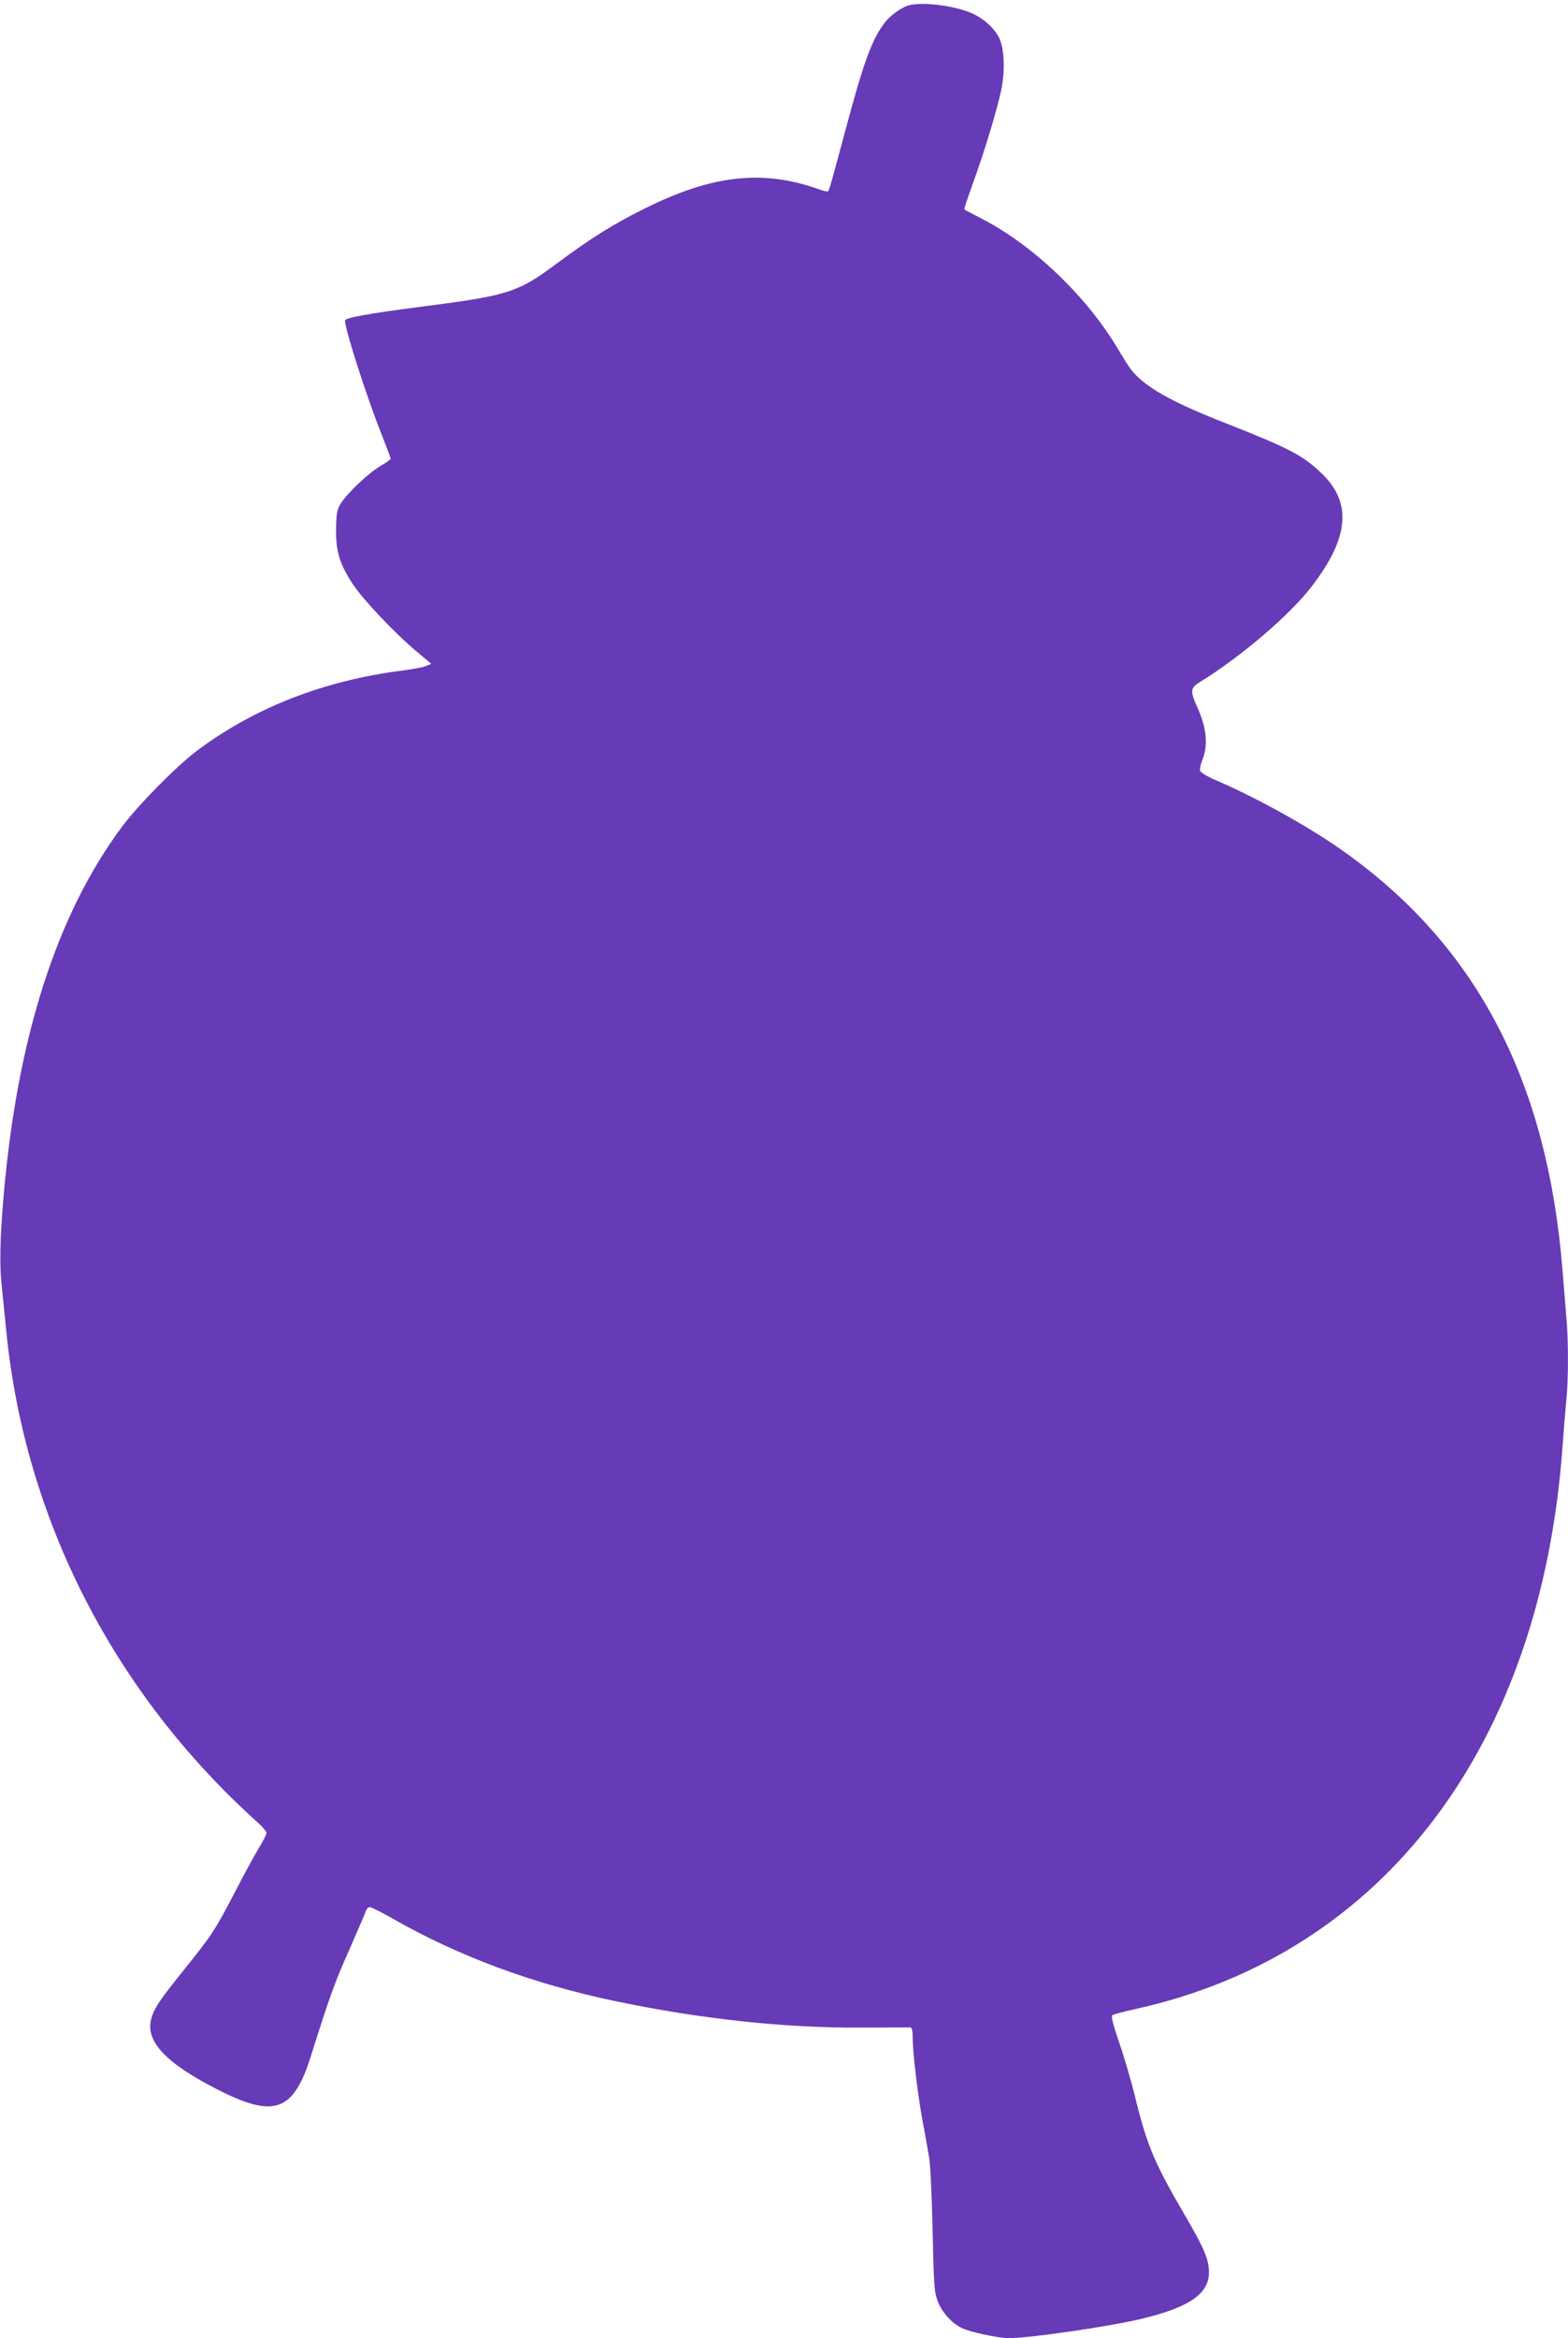
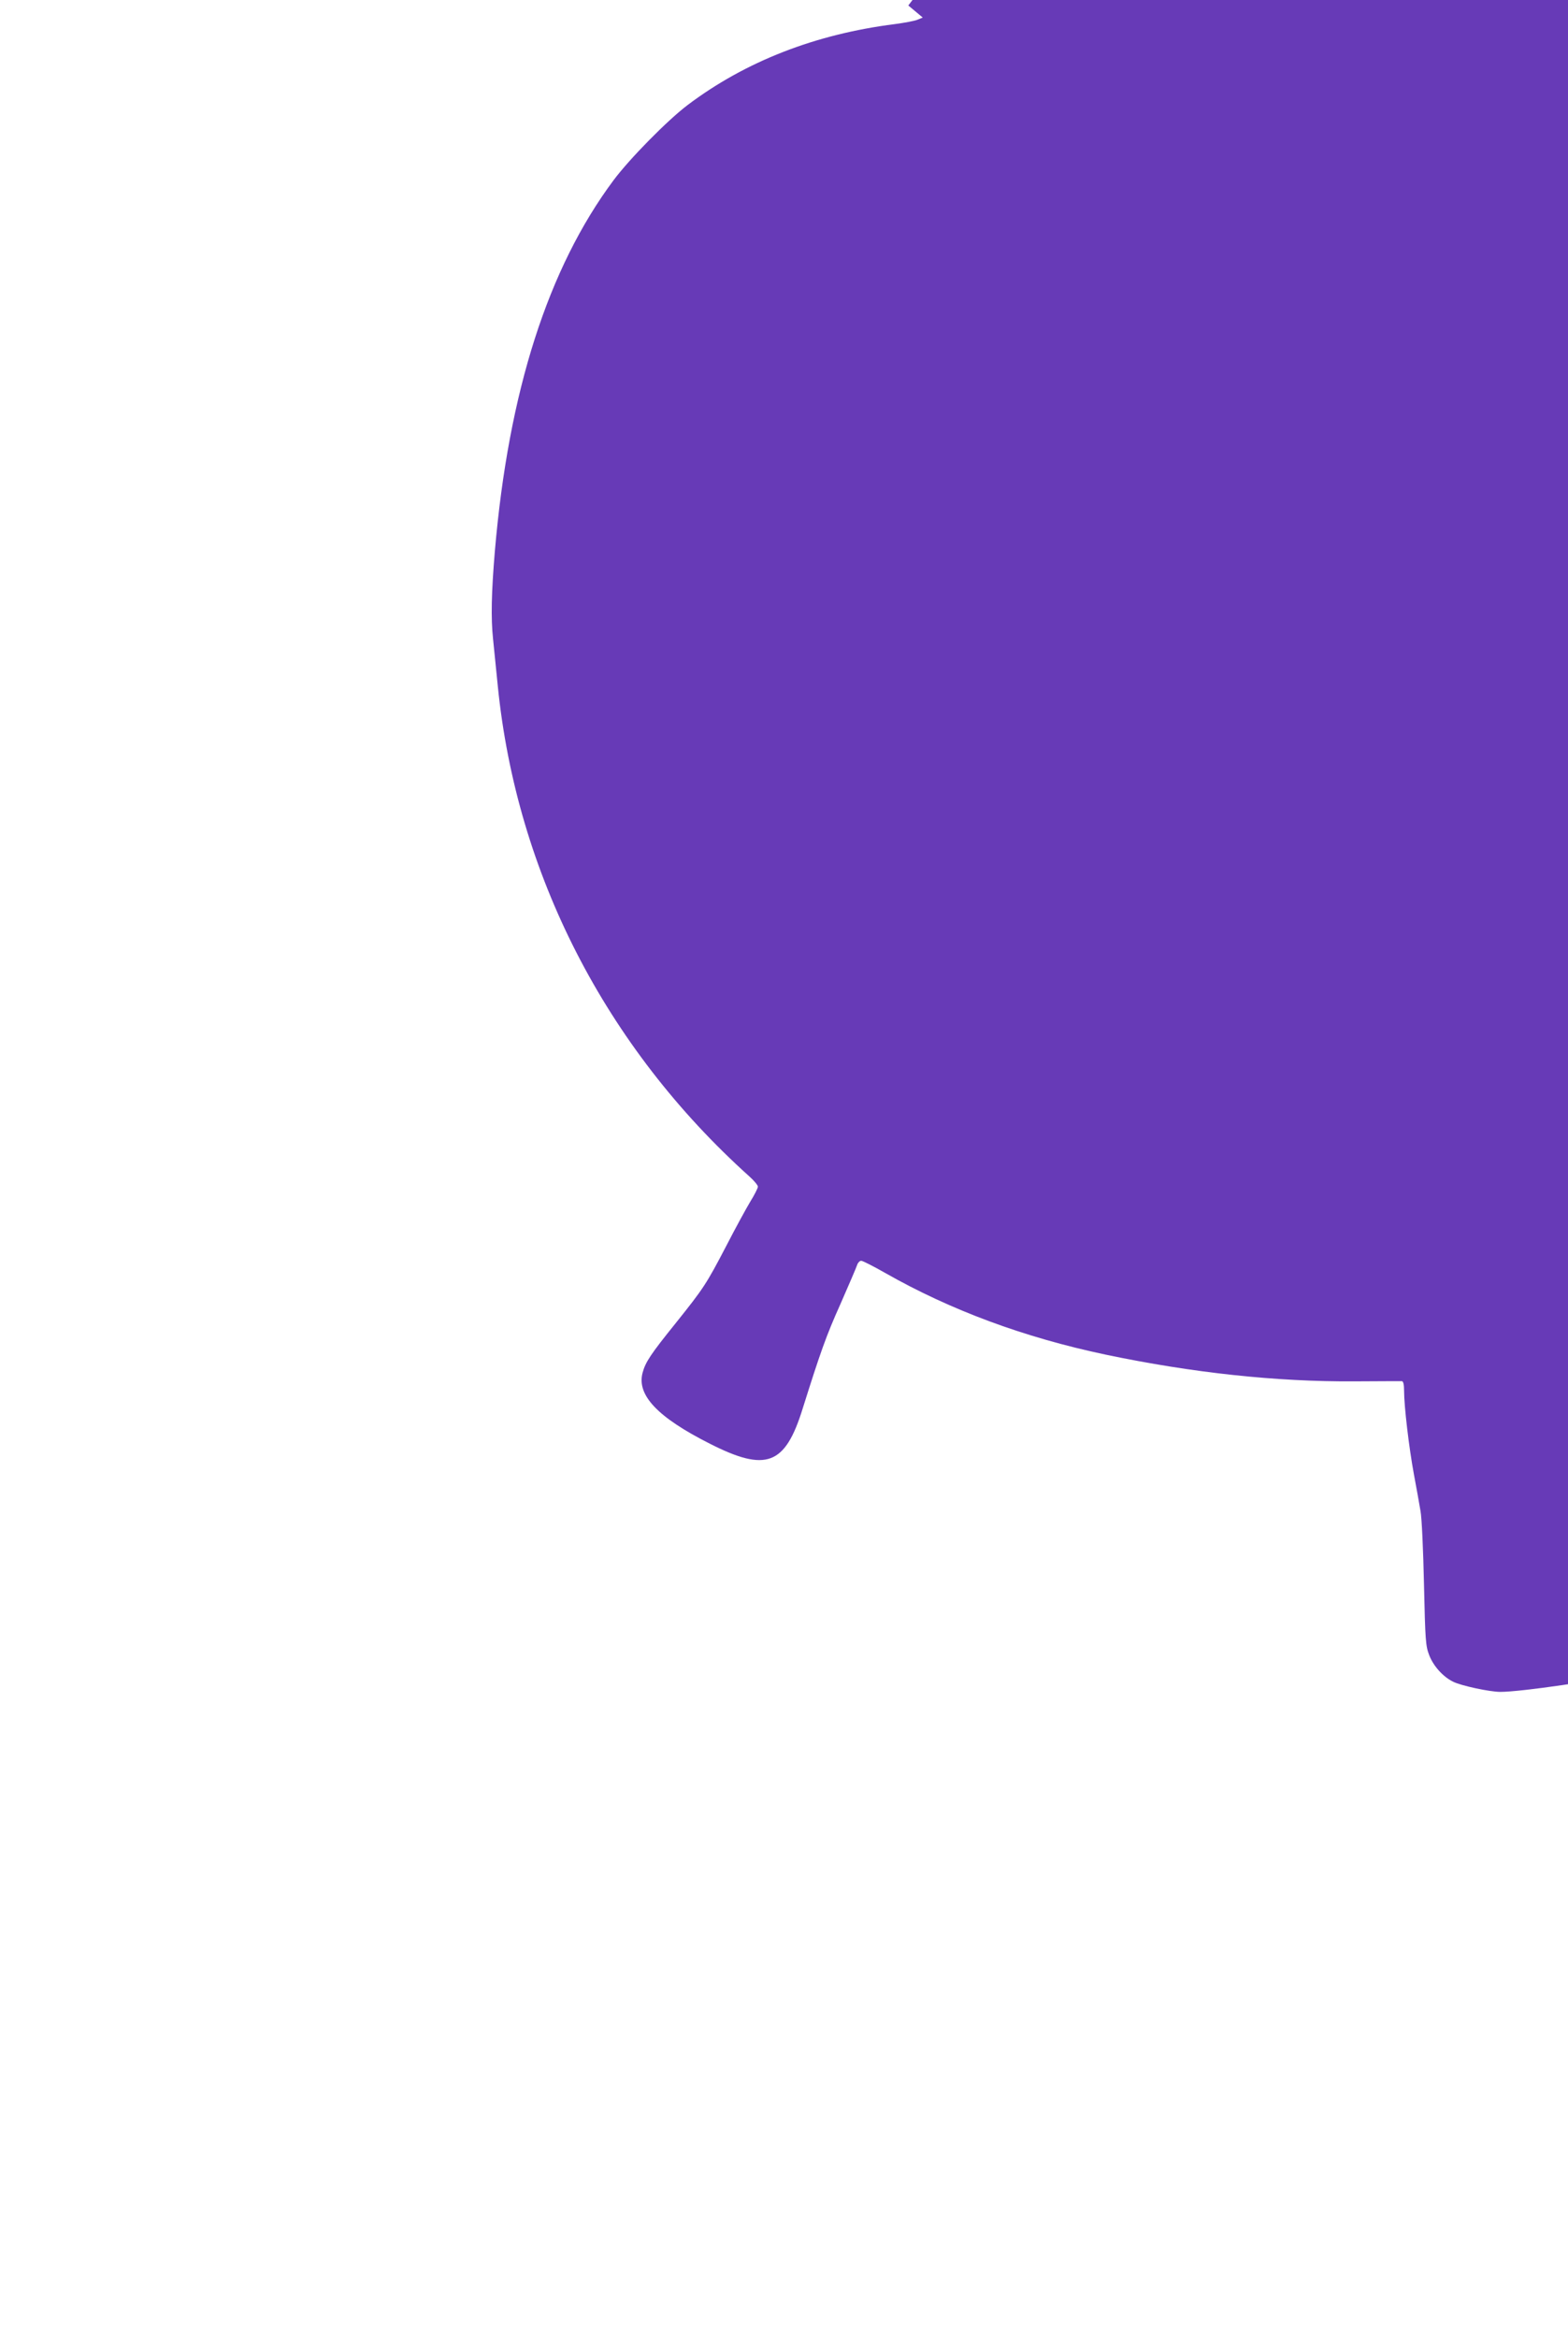
<svg xmlns="http://www.w3.org/2000/svg" version="1.0" width="859pt" height="1280pt" viewBox="0 0 859 1280" preserveAspectRatio="xMidYMid meet">
  <g transform="translate(0,1280) scale(0.1,-0.1)" fill="#673ab7" stroke="none">
-     <path d="M4976 12770 c-40 -12 -101 -56 -129 -94 -70 -91 -115 -214 -212 -576 -80 -298 -92 -341 -99 -347 -3 -3 -27 2 -53 12 -306 108 -581 77 -948 -105 -169 -83 -303 -167 -484 -302 -215 -160 -265 -176 -751 -238 -278 -36 -410 -60 -410 -74 0 -49 118 -416 195 -610 30 -76 55 -142 55 -147 0 -4 -24 -22 -54 -39 -63 -36 -182 -147 -218 -205 -22 -35 -25 -52 -27 -139 -2 -124 20 -195 92 -304 58 -87 232 -271 351 -370 l79 -66 -29 -12 c-16 -7 -72 -17 -124 -24 -435 -55 -818 -204 -1135 -443 -111 -84 -317 -293 -406 -412 -359 -482 -575 -1156 -650 -2030 -19 -226 -22 -367 -10 -480 6 -60 18 -177 26 -258 103 -1027 590 -1977 1378 -2685 26 -23 47 -49 47 -56 0 -8 -18 -44 -41 -81 -23 -38 -83 -148 -133 -245 -109 -209 -124 -231 -276 -421 -137 -170 -166 -213 -182 -273 -32 -122 83 -243 368 -387 309 -157 413 -118 509 191 96 305 129 400 208 575 46 105 87 200 91 213 4 12 14 22 22 22 8 0 67 -30 132 -67 357 -203 761 -353 1208 -447 473 -99 932 -149 1364 -146 135 1 251 1 258 1 8 -1 12 -19 12 -53 0 -85 27 -312 54 -458 14 -74 30 -164 36 -200 7 -36 15 -216 19 -400 7 -310 9 -339 29 -390 23 -59 75 -117 130 -144 42 -22 202 -56 259 -56 113 0 546 63 723 105 268 64 376 139 373 260 -1 68 -29 132 -133 310 -166 284 -205 377 -270 639 -22 91 -62 228 -89 305 -34 99 -45 143 -37 149 6 5 67 21 136 36 1350 302 2212 1439 2330 3076 6 85 15 196 20 247 13 118 13 339 0 473 -5 58 -14 168 -20 245 -82 1029 -465 1768 -1185 2284 -191 138 -478 298 -717 401 -43 18 -80 41 -83 50 -3 9 1 32 9 51 36 88 28 180 -25 298 -40 88 -38 105 14 137 226 139 494 368 614 525 205 267 221 458 51 620 -102 97 -177 136 -528 274 -299 117 -445 201 -516 295 -14 19 -43 65 -65 102 -172 293 -469 577 -755 723 -48 25 -89 46 -91 49 -2 2 19 66 47 142 63 174 134 408 156 515 21 107 16 228 -14 285 -24 47 -75 95 -132 124 -92 47 -285 73 -364 50z" />
+     <path d="M4976 12770 l79 -66 -29 -12 c-16 -7 -72 -17 -124 -24 -435 -55 -818 -204 -1135 -443 -111 -84 -317 -293 -406 -412 -359 -482 -575 -1156 -650 -2030 -19 -226 -22 -367 -10 -480 6 -60 18 -177 26 -258 103 -1027 590 -1977 1378 -2685 26 -23 47 -49 47 -56 0 -8 -18 -44 -41 -81 -23 -38 -83 -148 -133 -245 -109 -209 -124 -231 -276 -421 -137 -170 -166 -213 -182 -273 -32 -122 83 -243 368 -387 309 -157 413 -118 509 191 96 305 129 400 208 575 46 105 87 200 91 213 4 12 14 22 22 22 8 0 67 -30 132 -67 357 -203 761 -353 1208 -447 473 -99 932 -149 1364 -146 135 1 251 1 258 1 8 -1 12 -19 12 -53 0 -85 27 -312 54 -458 14 -74 30 -164 36 -200 7 -36 15 -216 19 -400 7 -310 9 -339 29 -390 23 -59 75 -117 130 -144 42 -22 202 -56 259 -56 113 0 546 63 723 105 268 64 376 139 373 260 -1 68 -29 132 -133 310 -166 284 -205 377 -270 639 -22 91 -62 228 -89 305 -34 99 -45 143 -37 149 6 5 67 21 136 36 1350 302 2212 1439 2330 3076 6 85 15 196 20 247 13 118 13 339 0 473 -5 58 -14 168 -20 245 -82 1029 -465 1768 -1185 2284 -191 138 -478 298 -717 401 -43 18 -80 41 -83 50 -3 9 1 32 9 51 36 88 28 180 -25 298 -40 88 -38 105 14 137 226 139 494 368 614 525 205 267 221 458 51 620 -102 97 -177 136 -528 274 -299 117 -445 201 -516 295 -14 19 -43 65 -65 102 -172 293 -469 577 -755 723 -48 25 -89 46 -91 49 -2 2 19 66 47 142 63 174 134 408 156 515 21 107 16 228 -14 285 -24 47 -75 95 -132 124 -92 47 -285 73 -364 50z" />
  </g>
</svg>